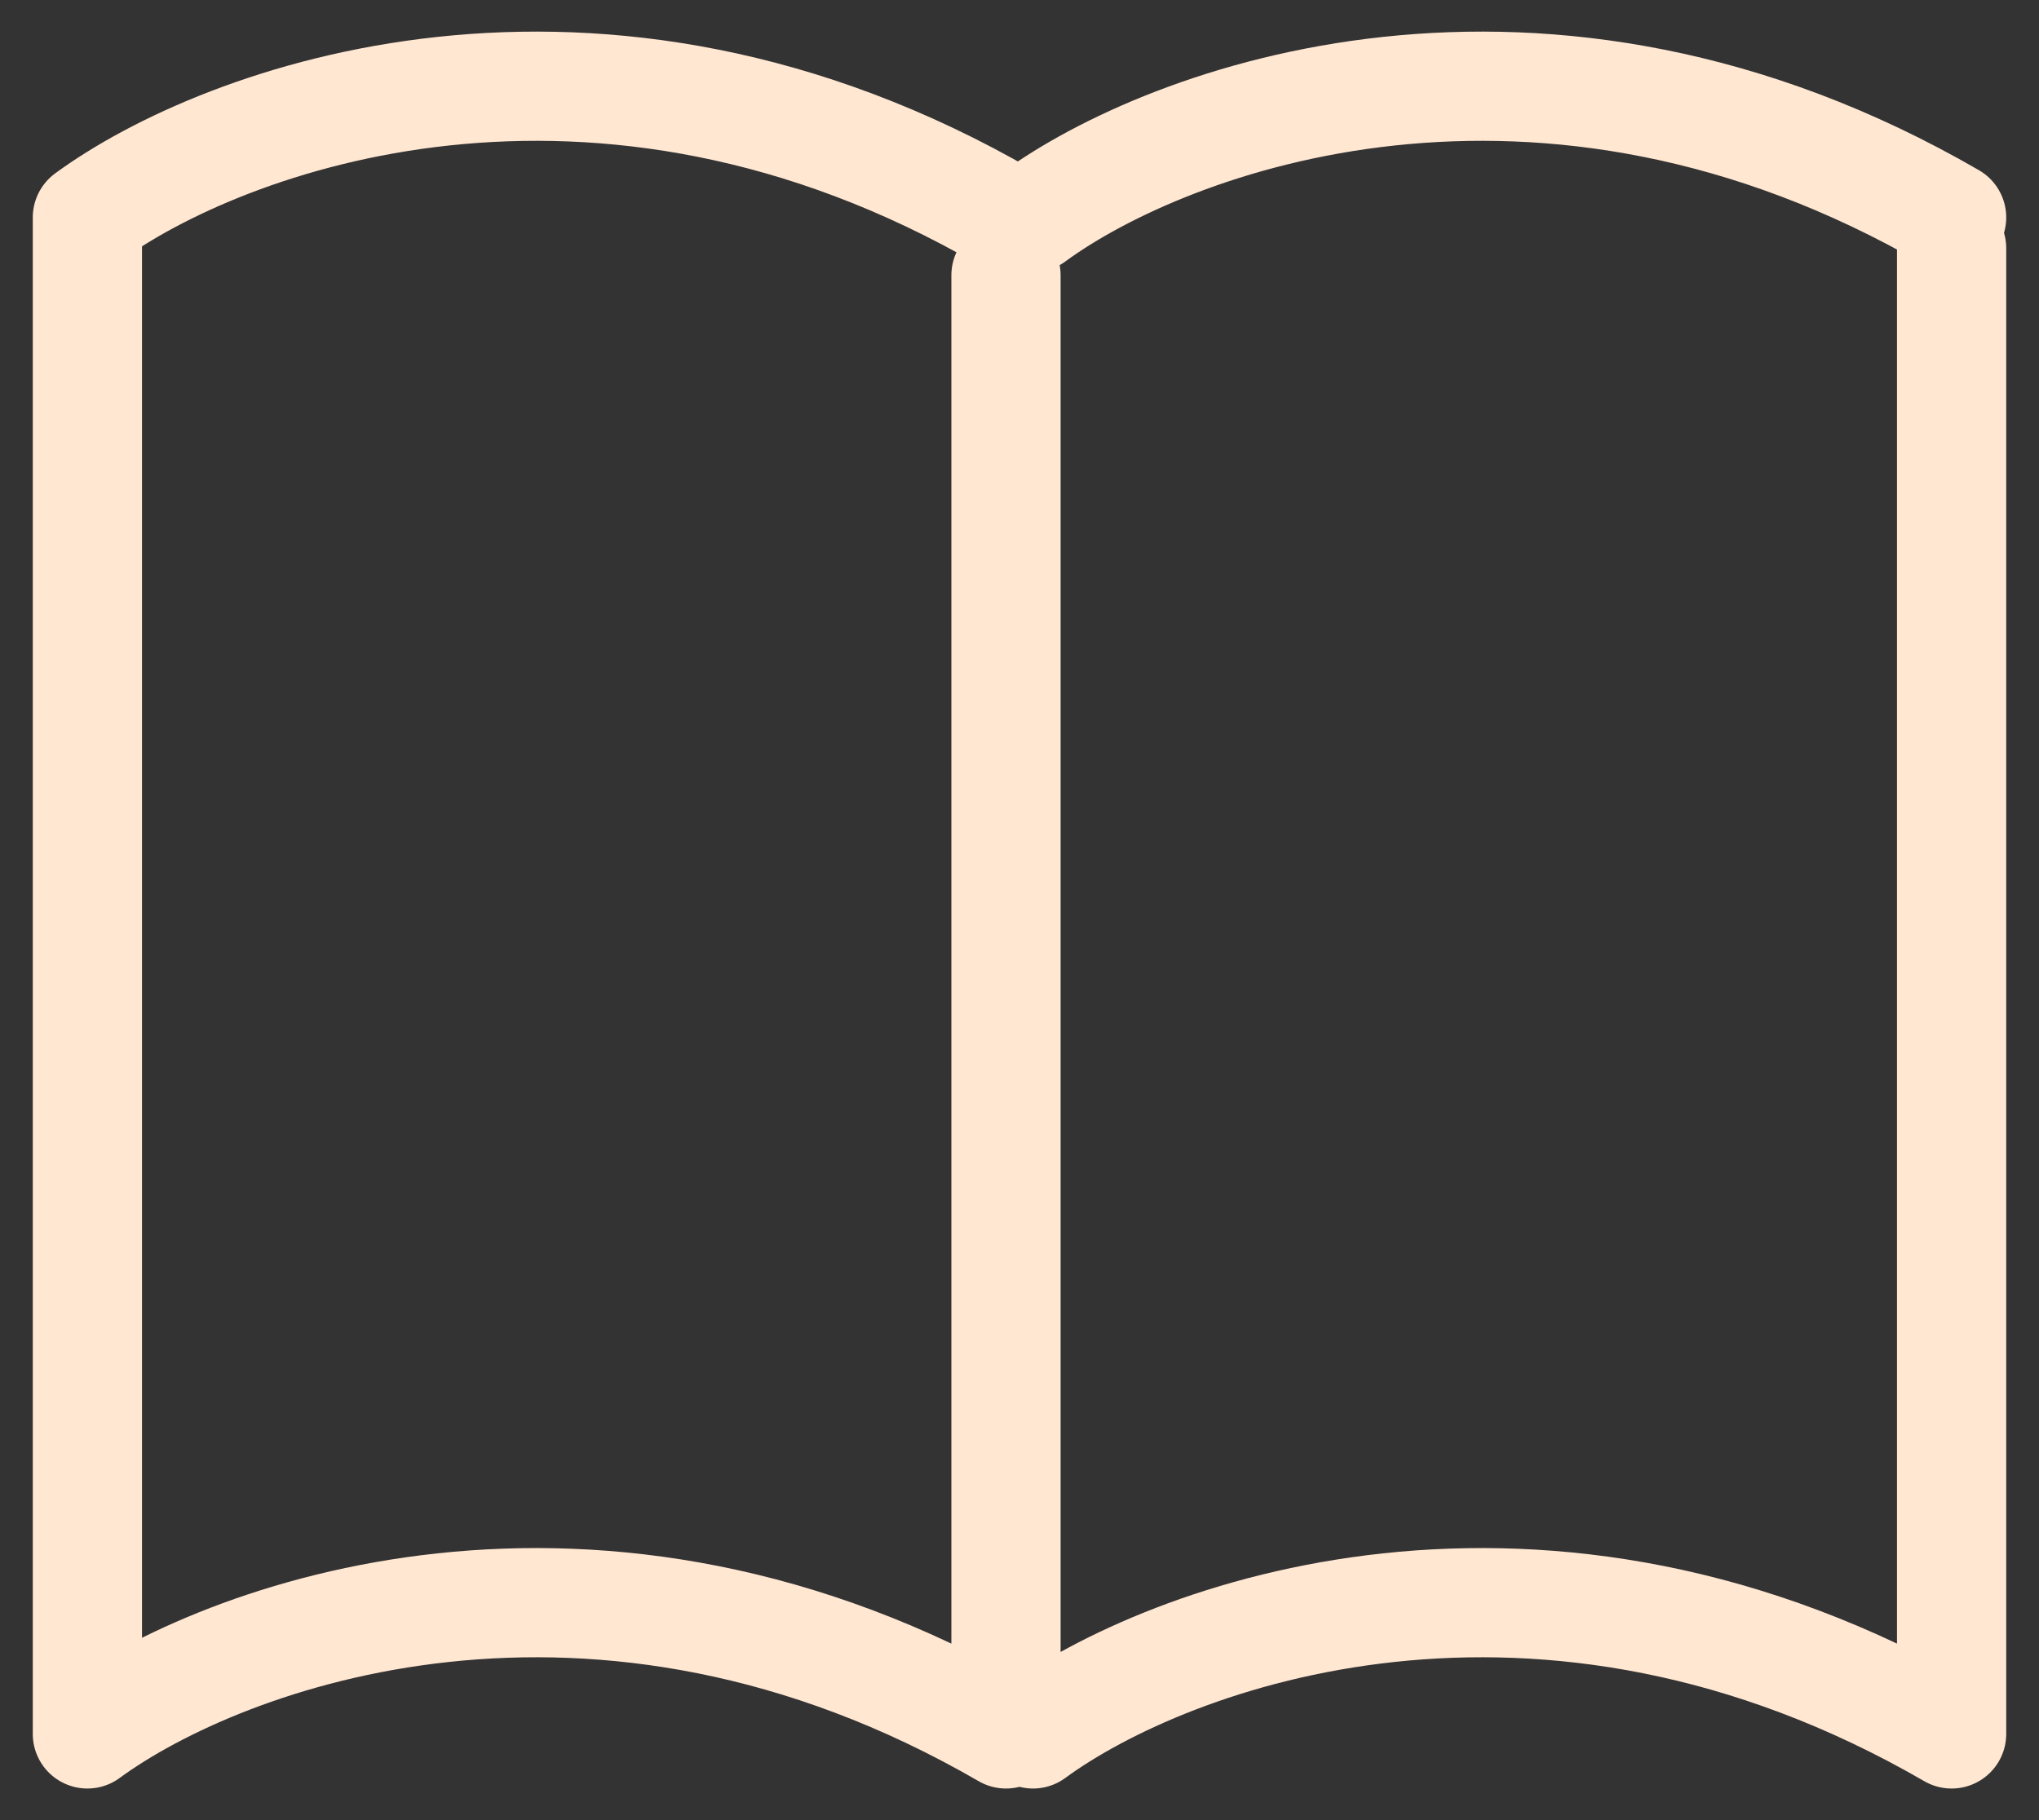
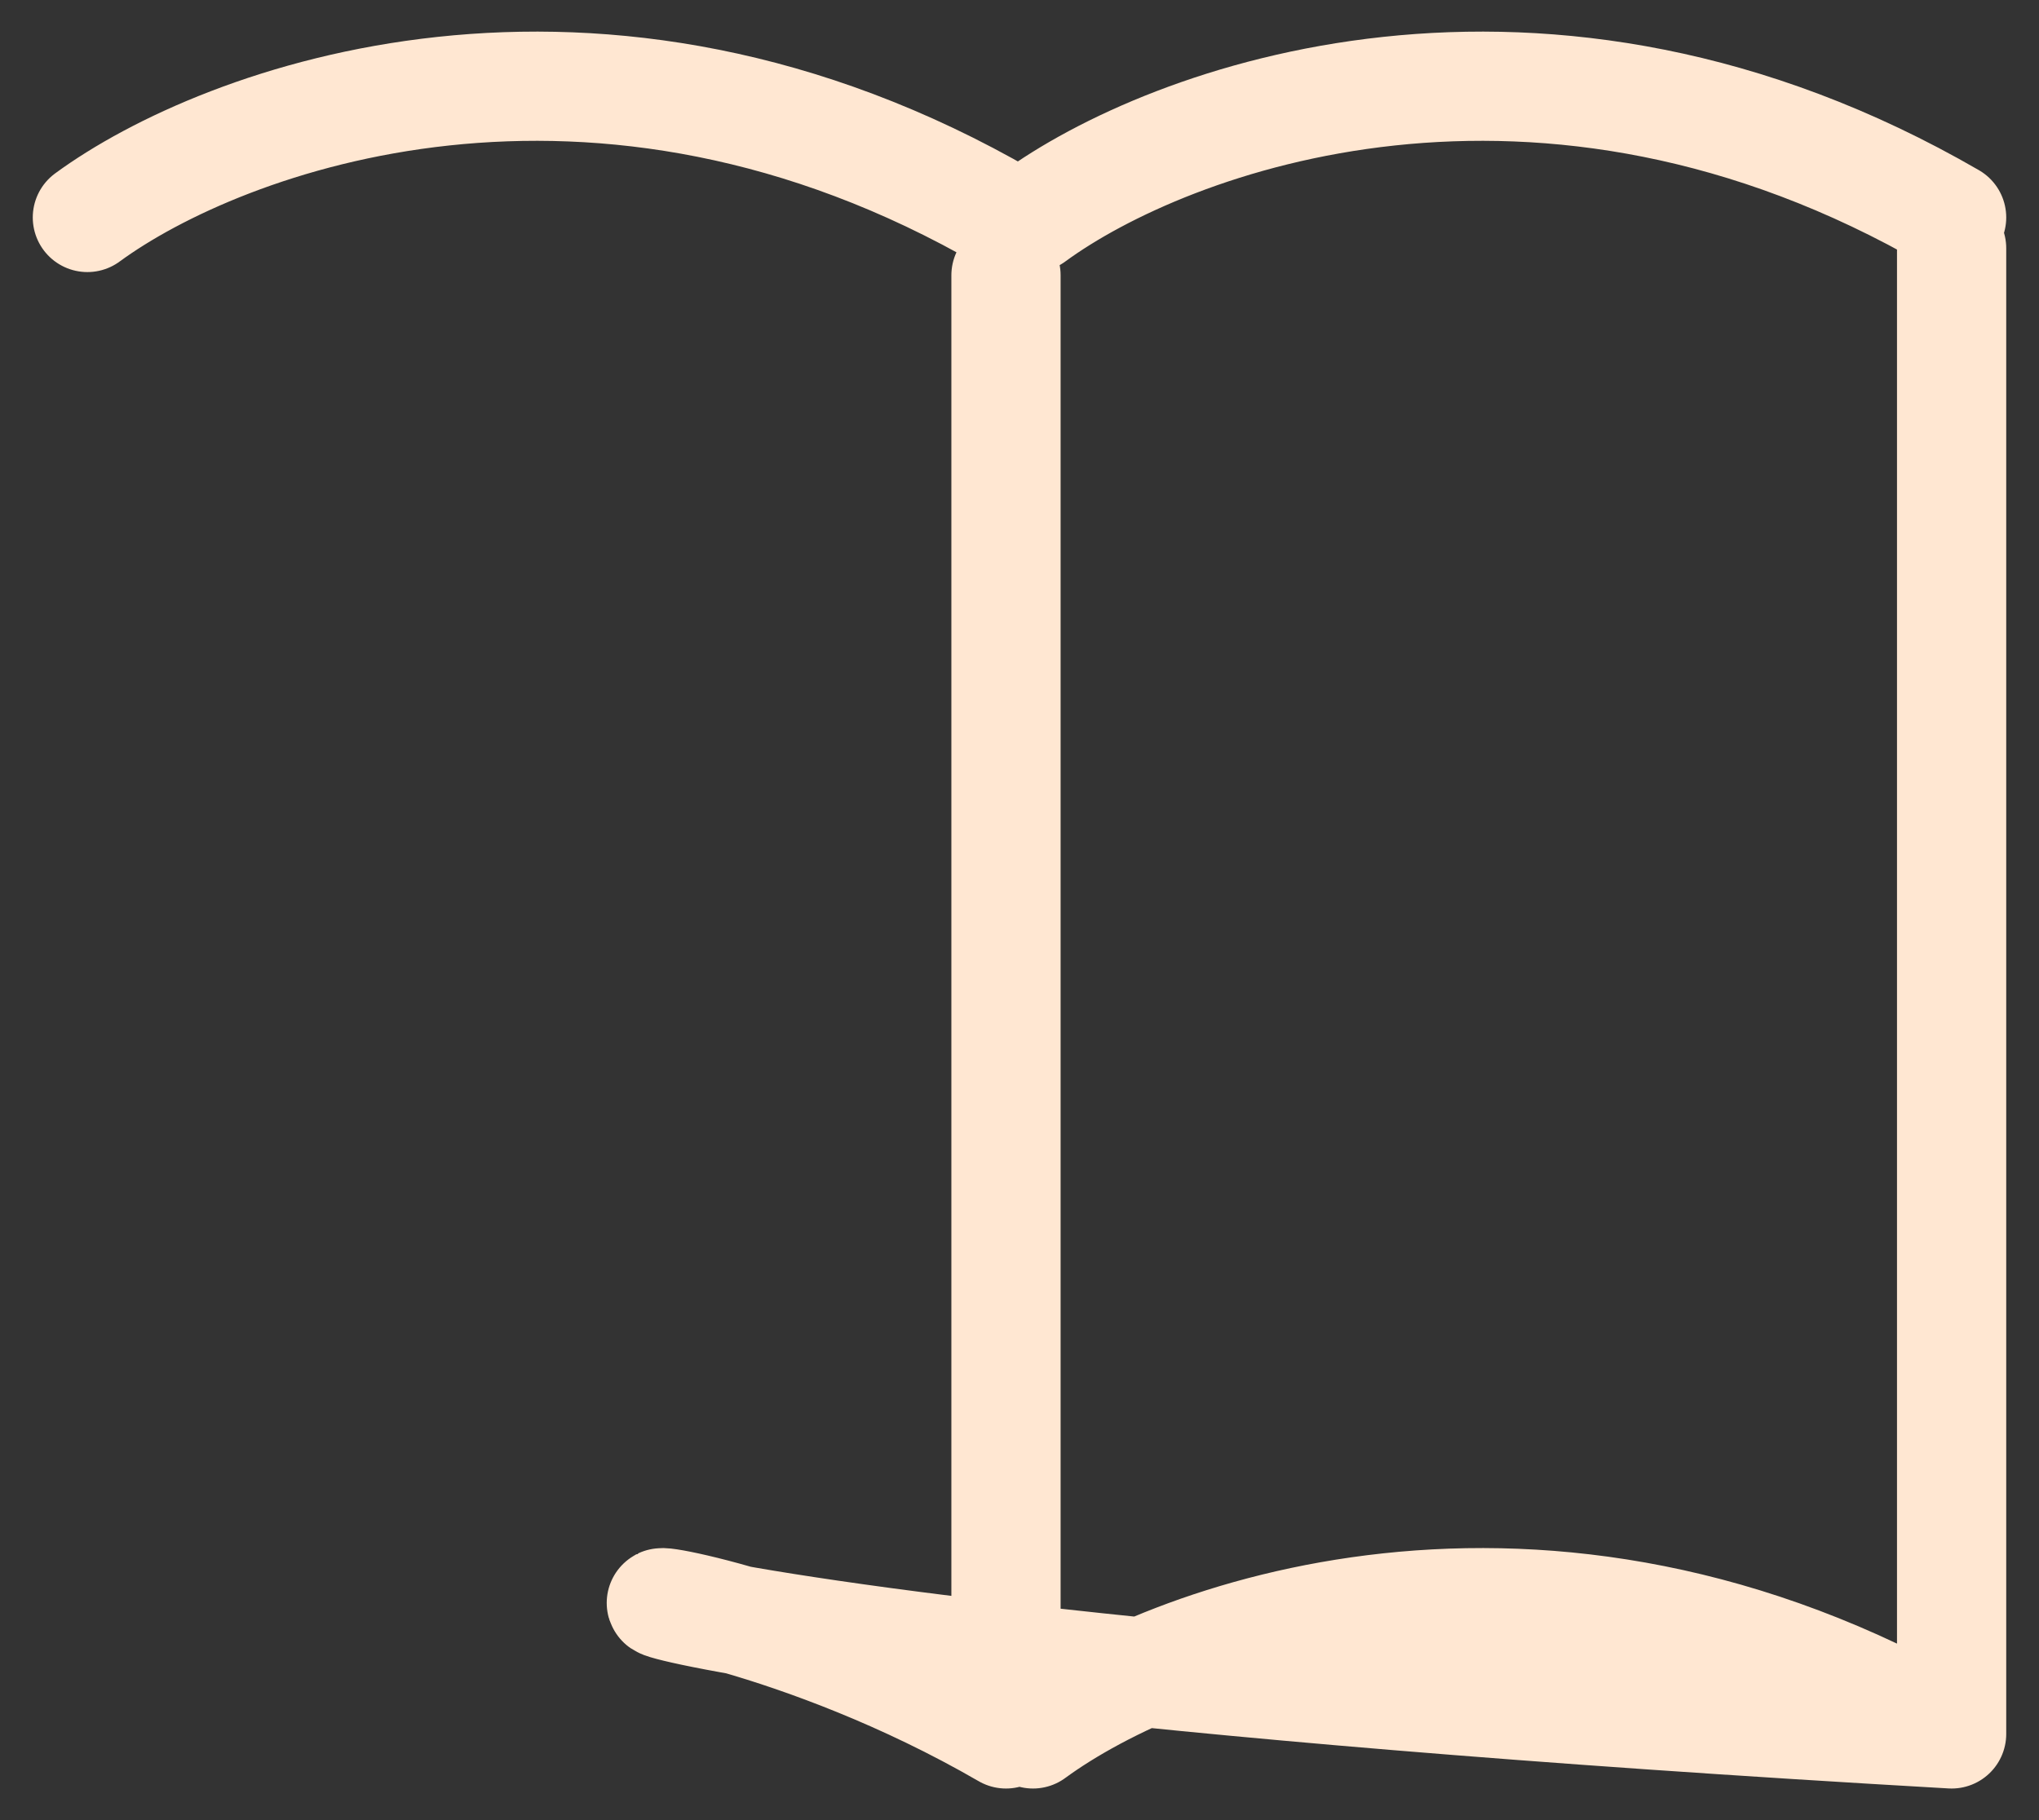
<svg xmlns="http://www.w3.org/2000/svg" width="56" height="50" viewBox="0 0 56 50" fill="none">
  <rect x="0" y="0" width="56" height="50" fill="#333333" stroke="none" />
-   <path d="M28.371 47.632C32.081 44.911 42.322 41.102 53.6 47.632V6.82M2.4 6.078V47.632C6.111 44.911 16.351 41.102 27.629 47.632V7.562M2.4 5.974C6.111 3.253 16.351 -0.556 27.629 5.974M28.371 5.974C32.081 3.253 42.322 -0.556 53.6 5.974" stroke="#FFE7D2" stroke-width="3" stroke-linecap="round" stroke-linejoin="round" />
+   <path d="M28.371 47.632C32.081 44.911 42.322 41.102 53.6 47.632V6.82V47.632C6.111 44.911 16.351 41.102 27.629 47.632V7.562M2.4 5.974C6.111 3.253 16.351 -0.556 27.629 5.974M28.371 5.974C32.081 3.253 42.322 -0.556 53.6 5.974" stroke="#FFE7D2" stroke-width="3" stroke-linecap="round" stroke-linejoin="round" />
</svg>